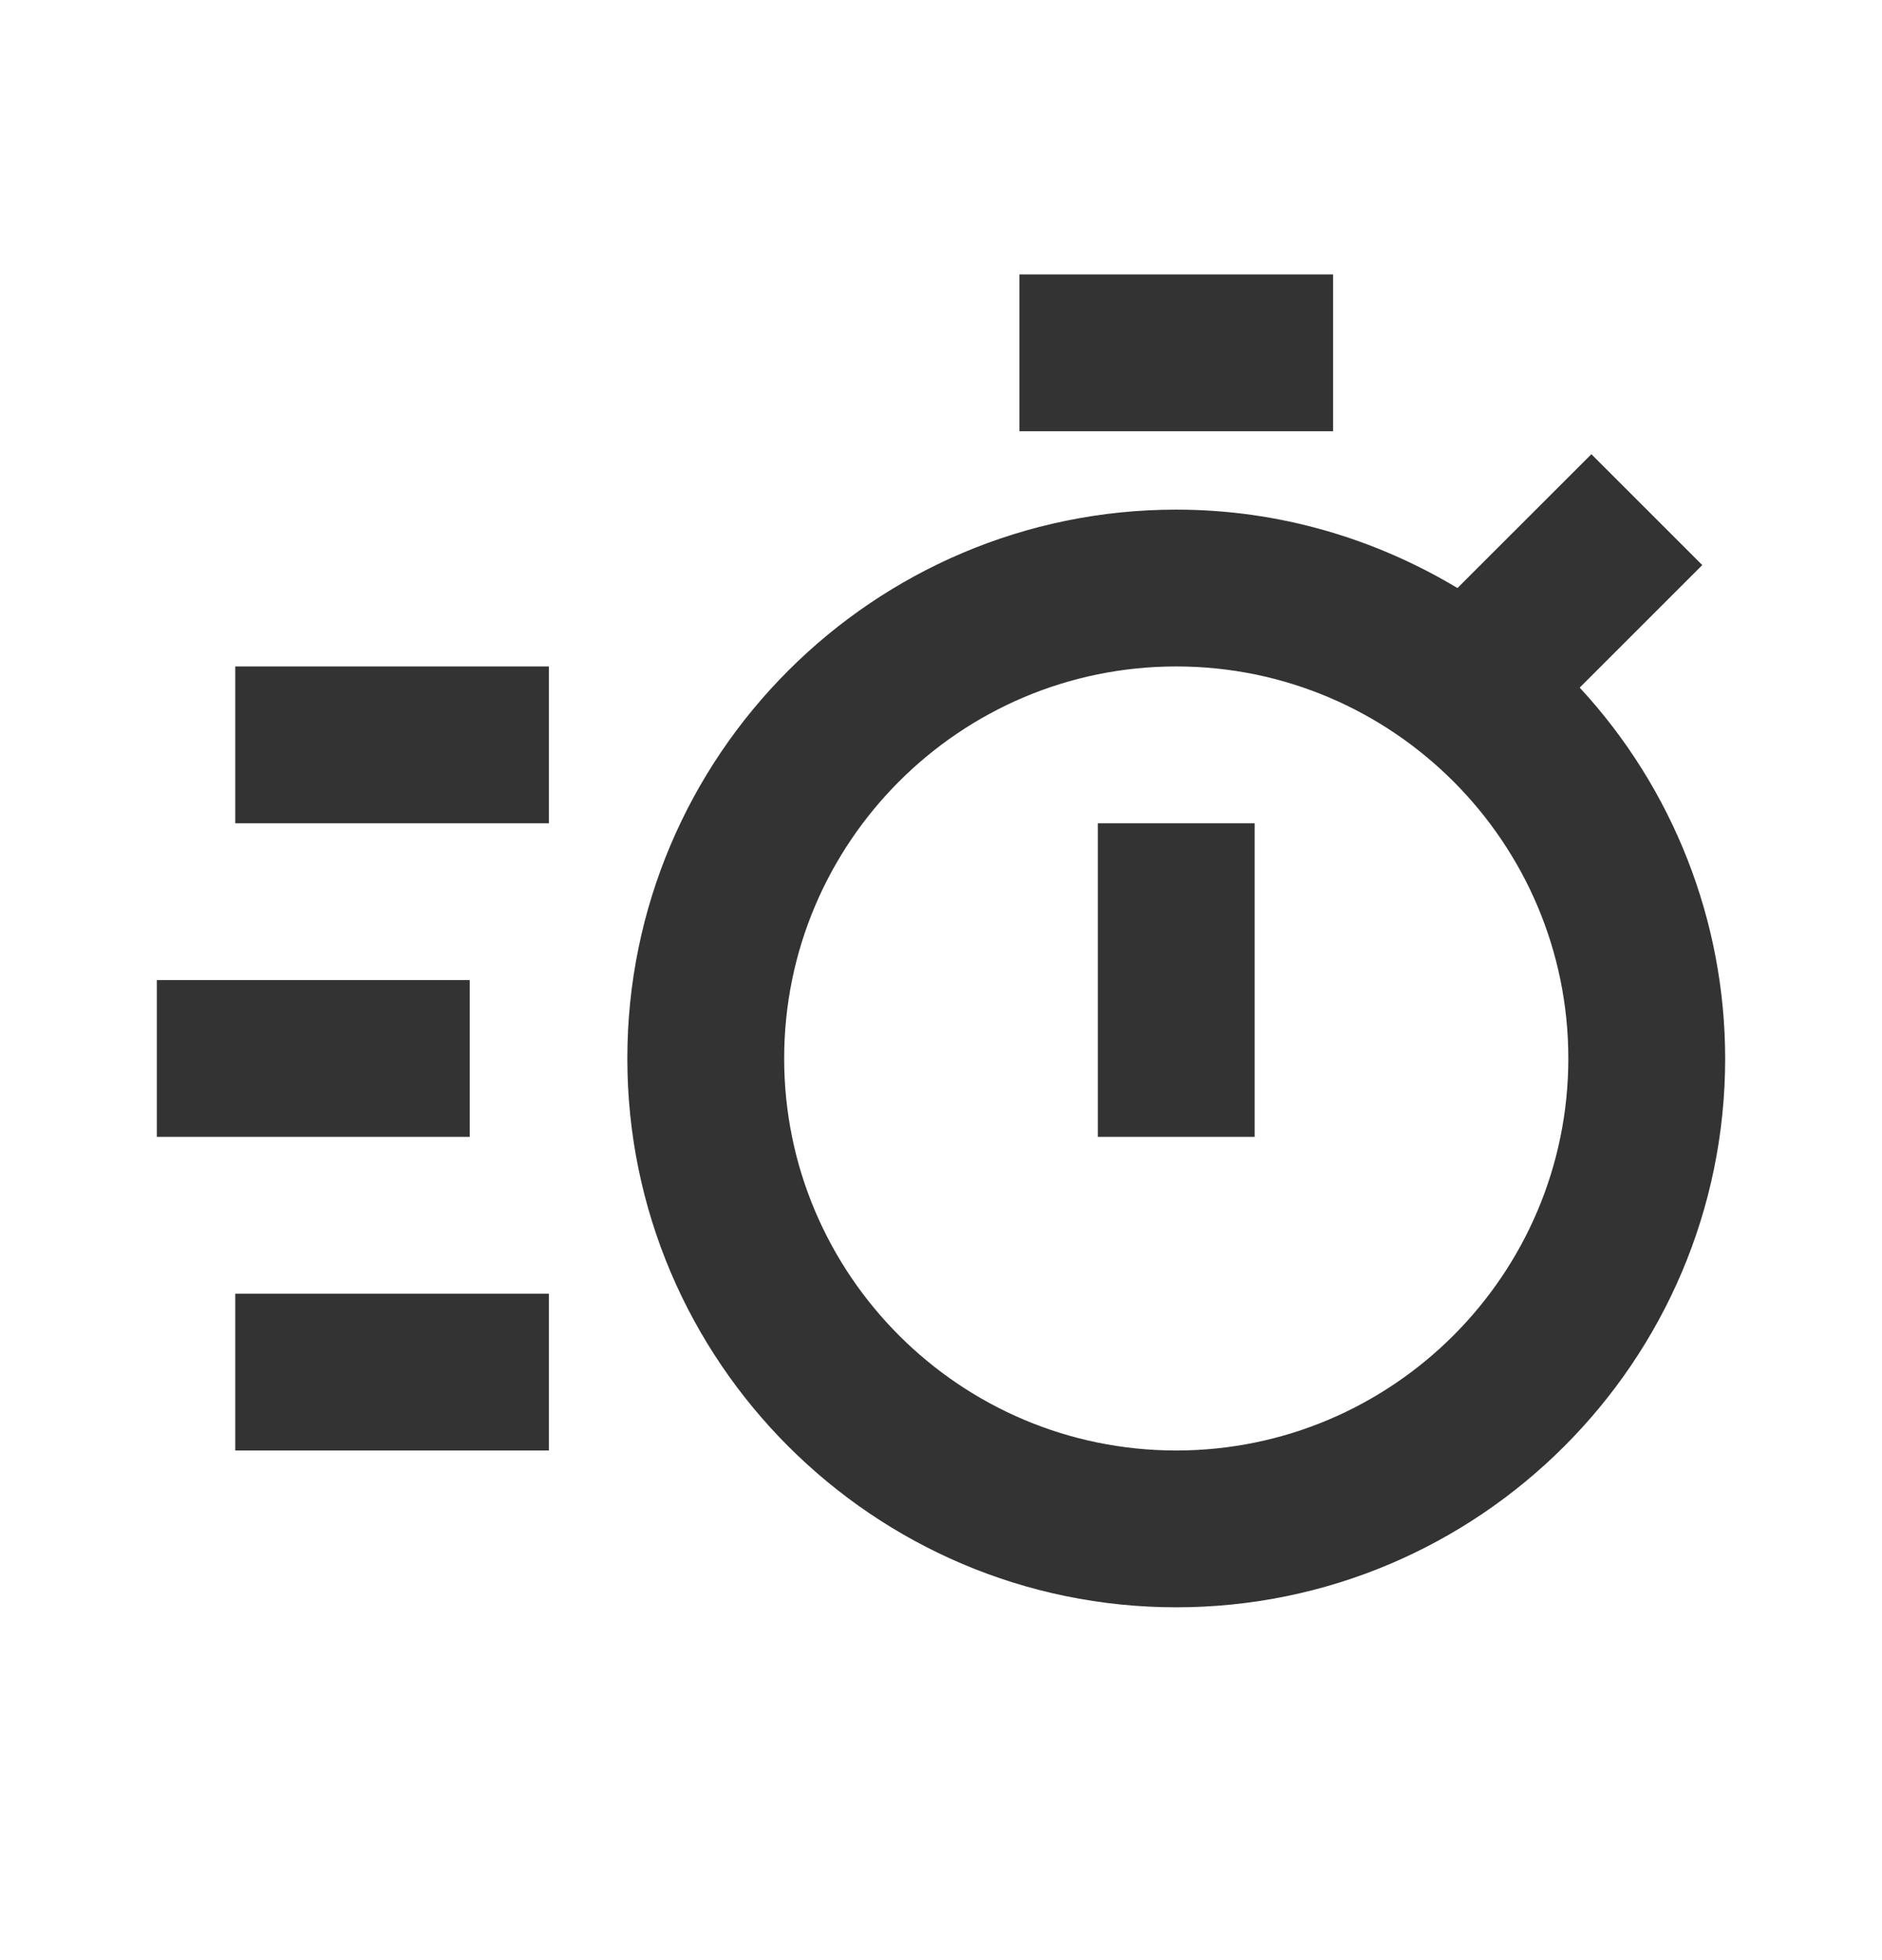
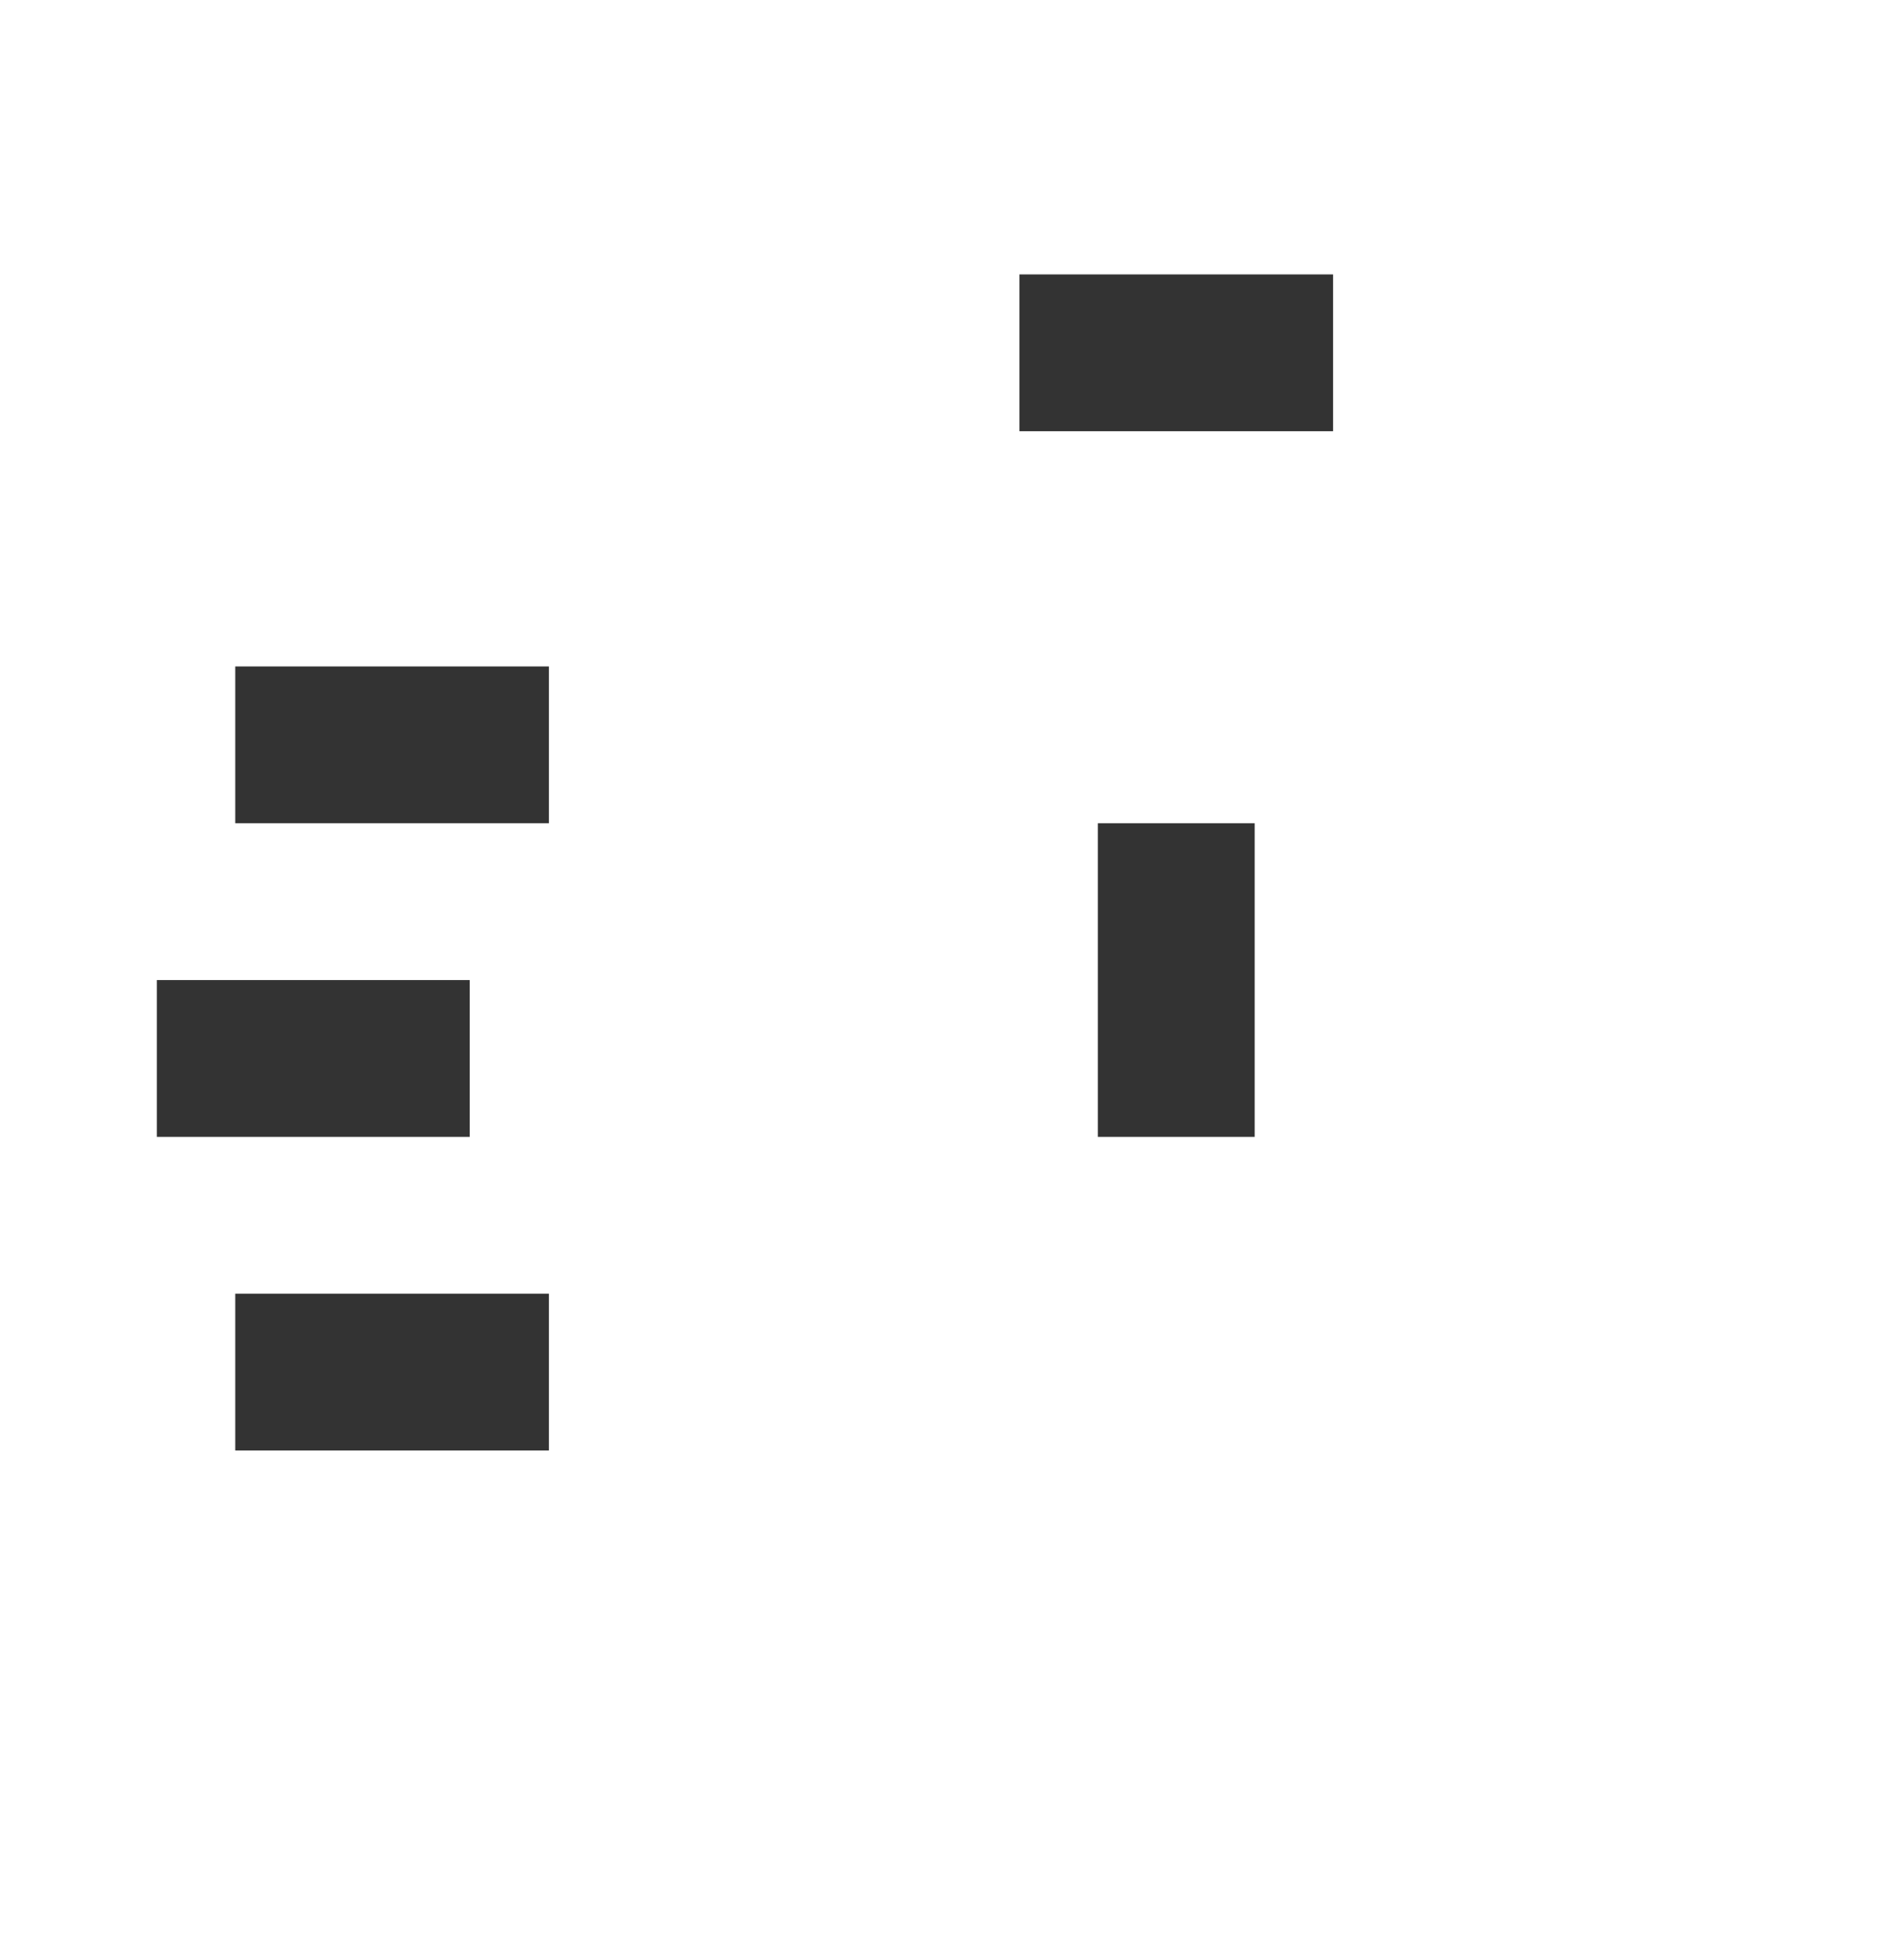
<svg xmlns="http://www.w3.org/2000/svg" width="24" height="25" viewBox="0 0 24 25" fill="none">
-   <path d="M20.145 8.77L21.708 7.207L20.294 5.793L18.586 7.5C17.536 6.87 16.312 6.5 15 6.5C11.141 6.5 8 9.64 8 13.5C8 17.36 11.141 20.5 15 20.5C18.859 20.5 22 17.36 22 13.5C21.999 11.746 21.336 10.057 20.145 8.77ZM15 18.5C12.243 18.5 10 16.257 10 13.5C10 10.743 12.243 8.5 15 8.5C17.757 8.5 20 10.743 20 13.5C20 16.257 17.757 18.5 15 18.5Z" fill="#333333" />
  <path d="M14 10.5H16V14.5H14V10.5ZM13 3.5H17V5.5H13V3.5ZM3 8.5H7V10.5H3V8.5ZM3 16.5H7V18.5H3V16.5ZM2 12.5H5.99V14.5H2V12.5Z" fill="#333333" />
</svg>